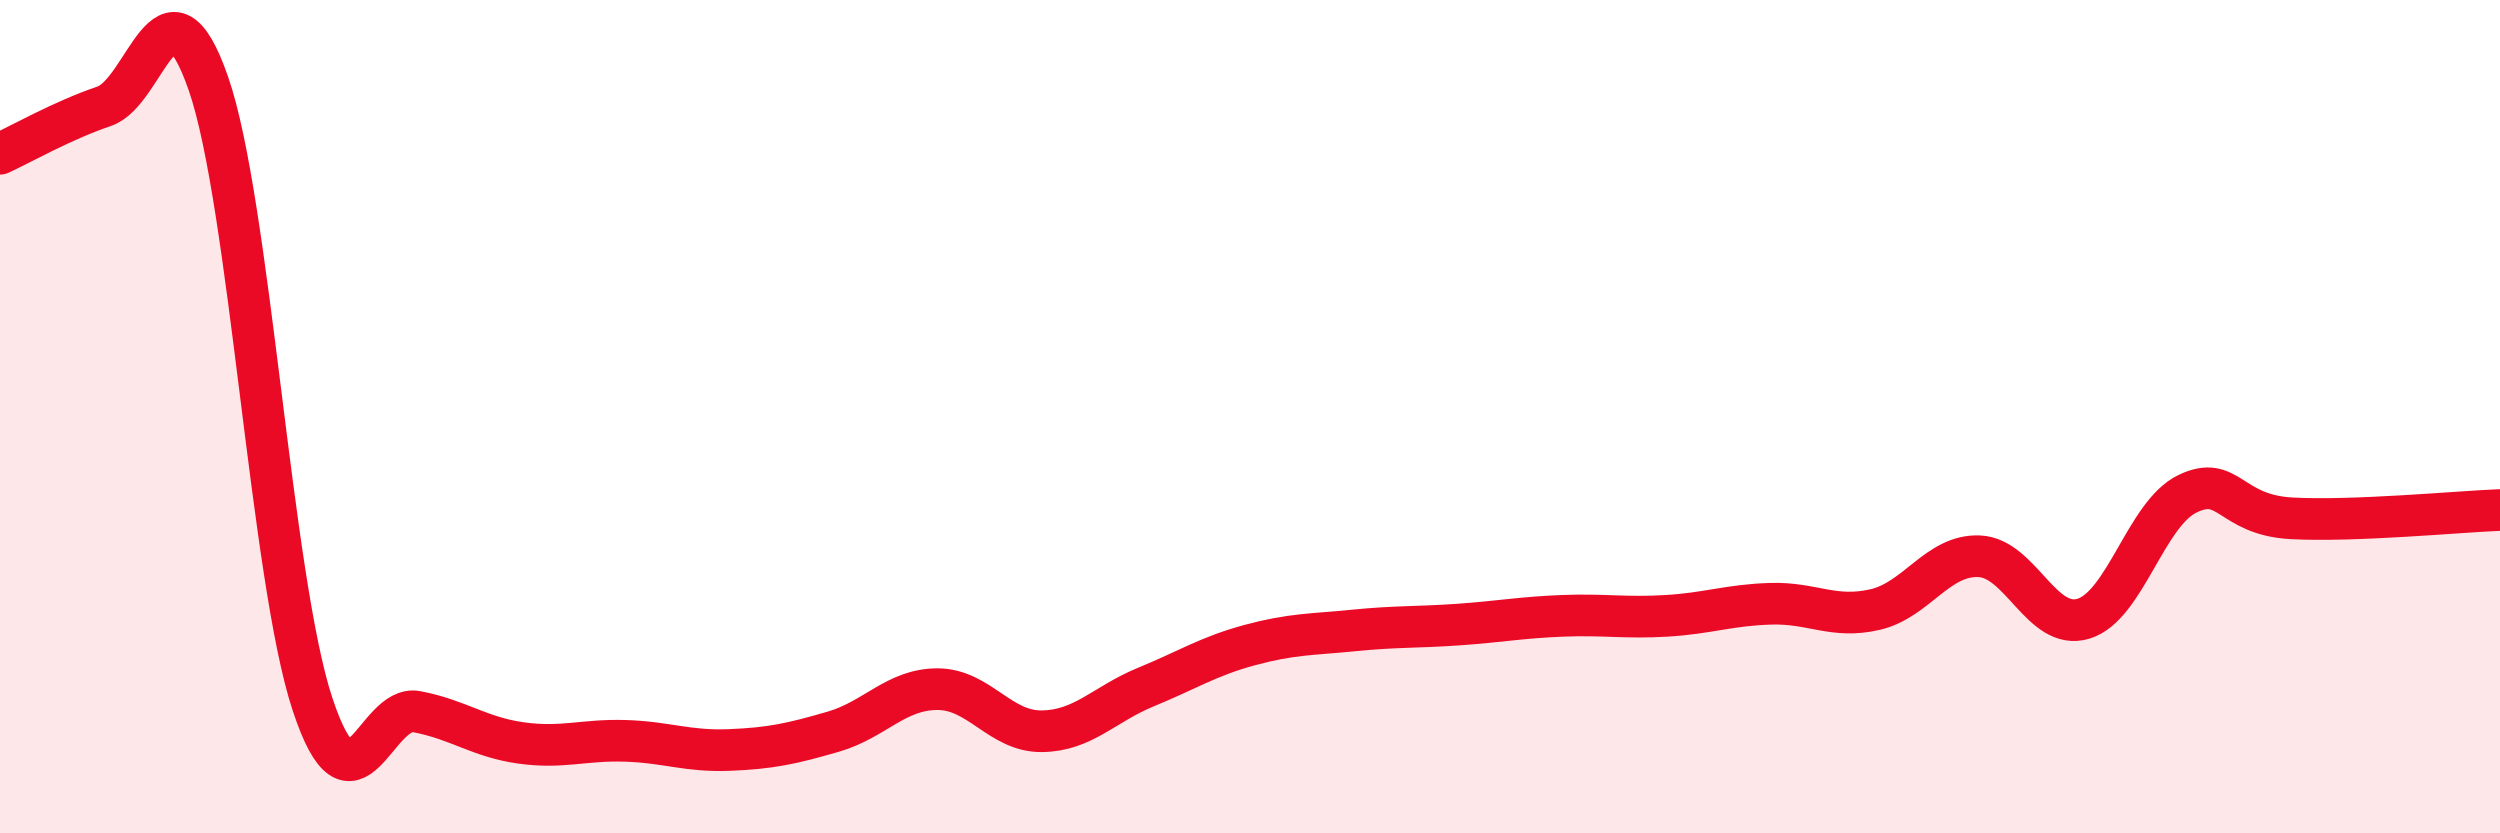
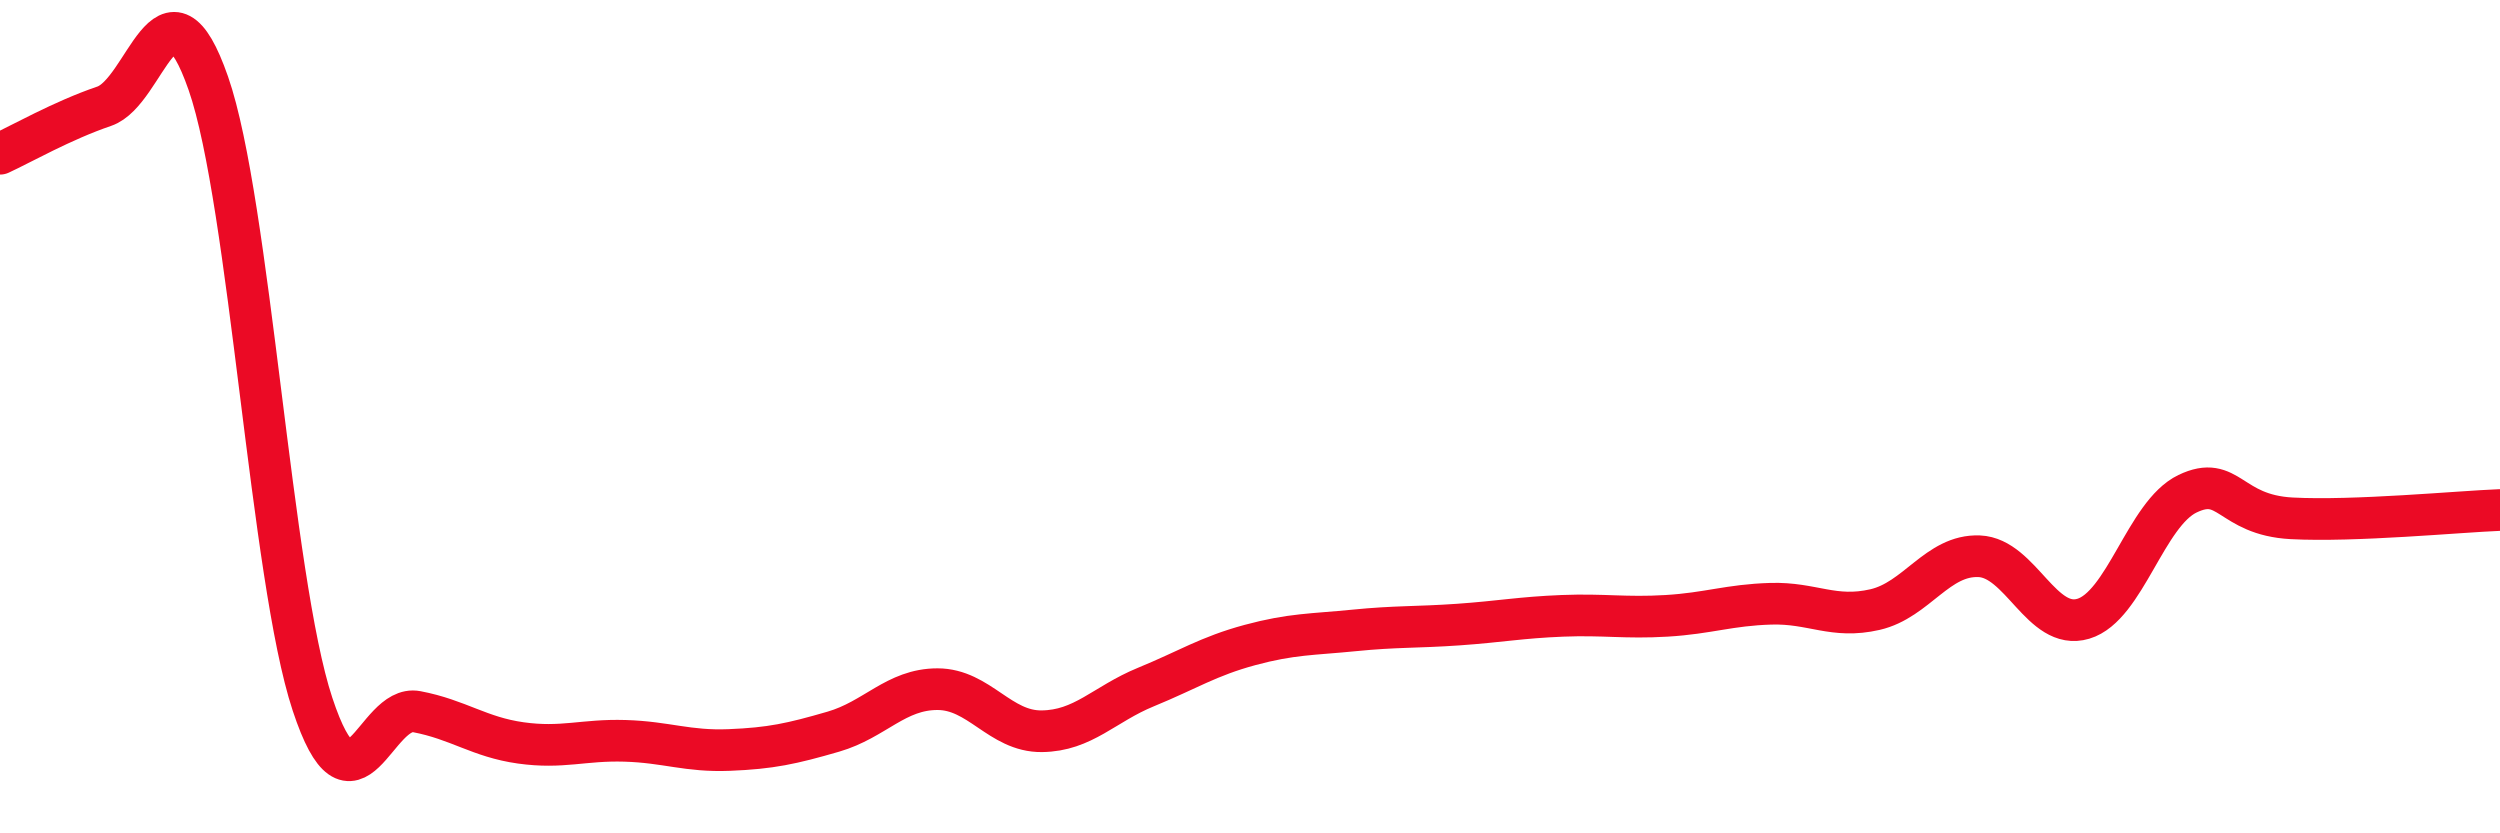
<svg xmlns="http://www.w3.org/2000/svg" width="60" height="20" viewBox="0 0 60 20">
-   <path d="M 0,3.69 C 0.5,3.46 1.5,2.89 2.5,2.55 C 3.5,2.21 4,-0.87 5,2 C 6,4.87 6.5,13.88 7.5,16.9 C 8.5,19.92 9,16.89 10,17.08 C 11,17.27 11.5,17.69 12.5,17.83 C 13.5,17.97 14,17.75 15,17.78 C 16,17.81 16.5,18.04 17.5,18 C 18.5,17.96 19,17.85 20,17.56 C 21,17.27 21.5,16.54 22.5,16.54 C 23.5,16.54 24,17.56 25,17.55 C 26,17.54 26.5,16.9 27.5,16.49 C 28.5,16.08 29,15.75 30,15.48 C 31,15.21 31.5,15.23 32.5,15.13 C 33.5,15.03 34,15.06 35,14.99 C 36,14.92 36.5,14.82 37.5,14.78 C 38.5,14.74 39,14.84 40,14.78 C 41,14.72 41.5,14.52 42.5,14.49 C 43.5,14.46 44,14.86 45,14.63 C 46,14.4 46.5,13.31 47.5,13.35 C 48.5,13.39 49,15.15 50,14.85 C 51,14.55 51.5,12.33 52.5,11.85 C 53.5,11.37 53.5,12.36 55,12.44 C 56.5,12.52 59,12.28 60,12.24L60 20L0 20Z" fill="#EB0A25" opacity="0.1" stroke-linecap="round" stroke-linejoin="round" />
  <path d="M 0,3.69 C 0.5,3.46 1.5,2.89 2.5,2.55 C 3.5,2.21 4,-0.87 5,2 C 6,4.87 6.5,13.88 7.5,16.9 C 8.5,19.92 9,16.89 10,17.08 C 11,17.27 11.5,17.69 12.5,17.83 C 13.5,17.97 14,17.75 15,17.78 C 16,17.81 16.5,18.04 17.5,18 C 18.5,17.96 19,17.85 20,17.56 C 21,17.27 21.5,16.54 22.5,16.54 C 23.5,16.54 24,17.56 25,17.55 C 26,17.54 26.5,16.9 27.5,16.49 C 28.5,16.08 29,15.75 30,15.48 C 31,15.21 31.5,15.23 32.5,15.13 C 33.5,15.03 34,15.06 35,14.99 C 36,14.92 36.5,14.82 37.5,14.78 C 38.5,14.74 39,14.84 40,14.78 C 41,14.72 41.5,14.52 42.5,14.49 C 43.5,14.46 44,14.86 45,14.63 C 46,14.4 46.5,13.31 47.5,13.35 C 48.5,13.39 49,15.15 50,14.85 C 51,14.55 51.5,12.33 52.5,11.85 C 53.5,11.37 53.5,12.36 55,12.44 C 56.5,12.52 59,12.28 60,12.24" stroke="#EB0A25" stroke-width="1" fill="none" stroke-linecap="round" stroke-linejoin="round" />
</svg>